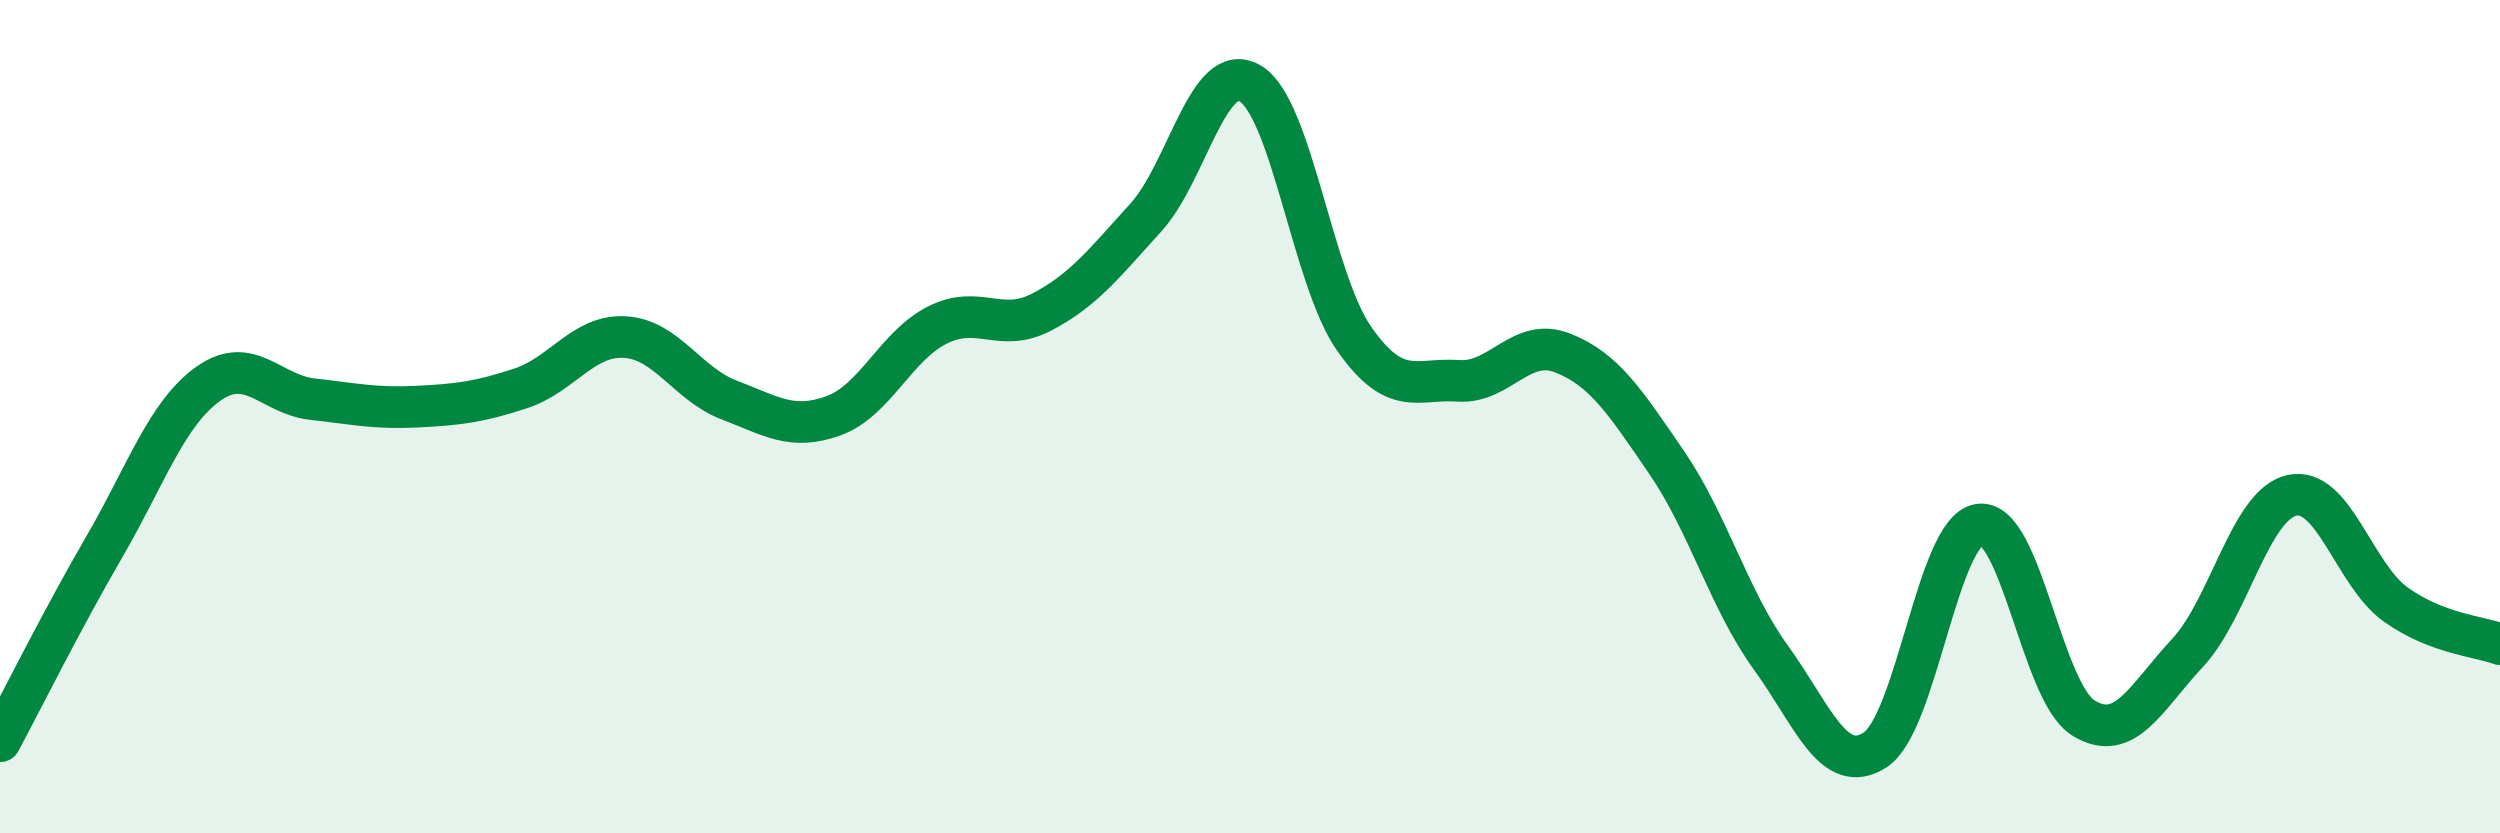
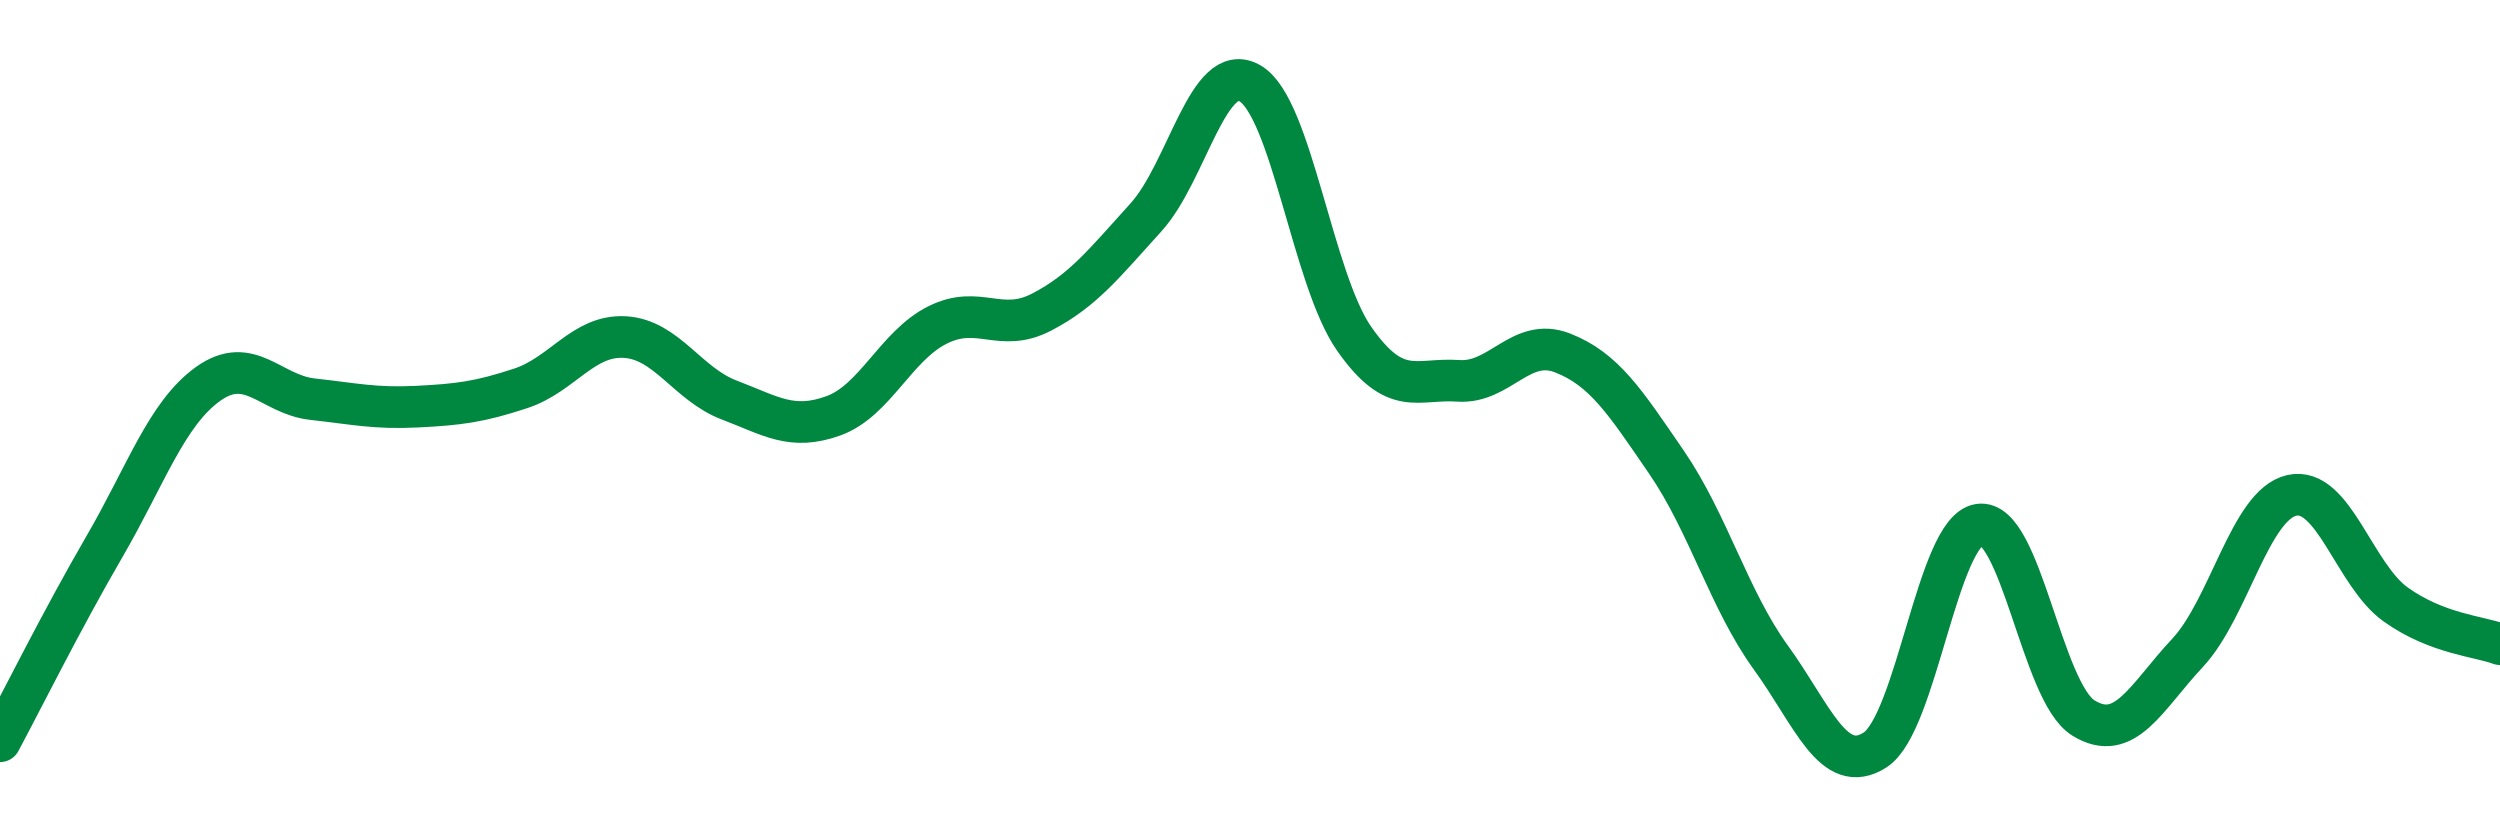
<svg xmlns="http://www.w3.org/2000/svg" width="60" height="20" viewBox="0 0 60 20">
-   <path d="M 0,17.79 C 0.5,16.86 1.5,14.85 2.5,13.13 C 3.5,11.41 4,9.92 5,9.21 C 6,8.5 6.5,9.47 7.5,9.58 C 8.5,9.69 9,9.81 10,9.76 C 11,9.71 11.5,9.65 12.5,9.32 C 13.5,8.99 14,8.03 15,8.09 C 16,8.15 16.5,9.22 17.5,9.6 C 18.5,9.98 19,10.34 20,9.98 C 21,9.62 21.5,8.3 22.5,7.8 C 23.5,7.3 24,8.01 25,7.49 C 26,6.97 26.5,6.32 27.5,5.22 C 28.5,4.12 29,1.42 30,2 C 31,2.58 31.5,6.7 32.5,8.13 C 33.5,9.56 34,9.07 35,9.14 C 36,9.21 36.5,8.08 37.5,8.47 C 38.5,8.86 39,9.64 40,11.1 C 41,12.56 41.5,14.4 42.5,15.78 C 43.5,17.16 44,18.64 45,18 C 46,17.36 46.5,12.74 47.5,12.59 C 48.5,12.44 49,16.61 50,17.23 C 51,17.85 51.5,16.74 52.5,15.67 C 53.5,14.6 54,12.12 55,11.89 C 56,11.66 56.5,13.8 57.5,14.51 C 58.5,15.22 59.5,15.27 60,15.46L60 20L0 20Z" fill="#008740" opacity="0.1" stroke-linecap="round" stroke-linejoin="round" />
  <path d="M 0,17.79 C 0.5,16.86 1.5,14.85 2.5,13.13 C 3.5,11.41 4,9.92 5,9.21 C 6,8.5 6.5,9.47 7.5,9.58 C 8.5,9.69 9,9.81 10,9.76 C 11,9.71 11.5,9.65 12.5,9.32 C 13.5,8.99 14,8.03 15,8.09 C 16,8.15 16.5,9.22 17.5,9.6 C 18.5,9.98 19,10.34 20,9.98 C 21,9.62 21.5,8.3 22.5,7.8 C 23.5,7.3 24,8.01 25,7.49 C 26,6.97 26.5,6.32 27.5,5.22 C 28.5,4.12 29,1.42 30,2 C 31,2.58 31.5,6.7 32.5,8.13 C 33.5,9.56 34,9.07 35,9.14 C 36,9.21 36.5,8.08 37.5,8.47 C 38.5,8.86 39,9.64 40,11.1 C 41,12.56 41.5,14.4 42.5,15.78 C 43.5,17.16 44,18.64 45,18 C 46,17.36 46.5,12.74 47.5,12.59 C 48.5,12.44 49,16.61 50,17.23 C 51,17.85 51.5,16.74 52.5,15.67 C 53.5,14.6 54,12.12 55,11.89 C 56,11.66 56.5,13.8 57.5,14.51 C 58.5,15.22 59.5,15.27 60,15.46" stroke="#008740" stroke-width="1" fill="none" stroke-linecap="round" stroke-linejoin="round" />
</svg>